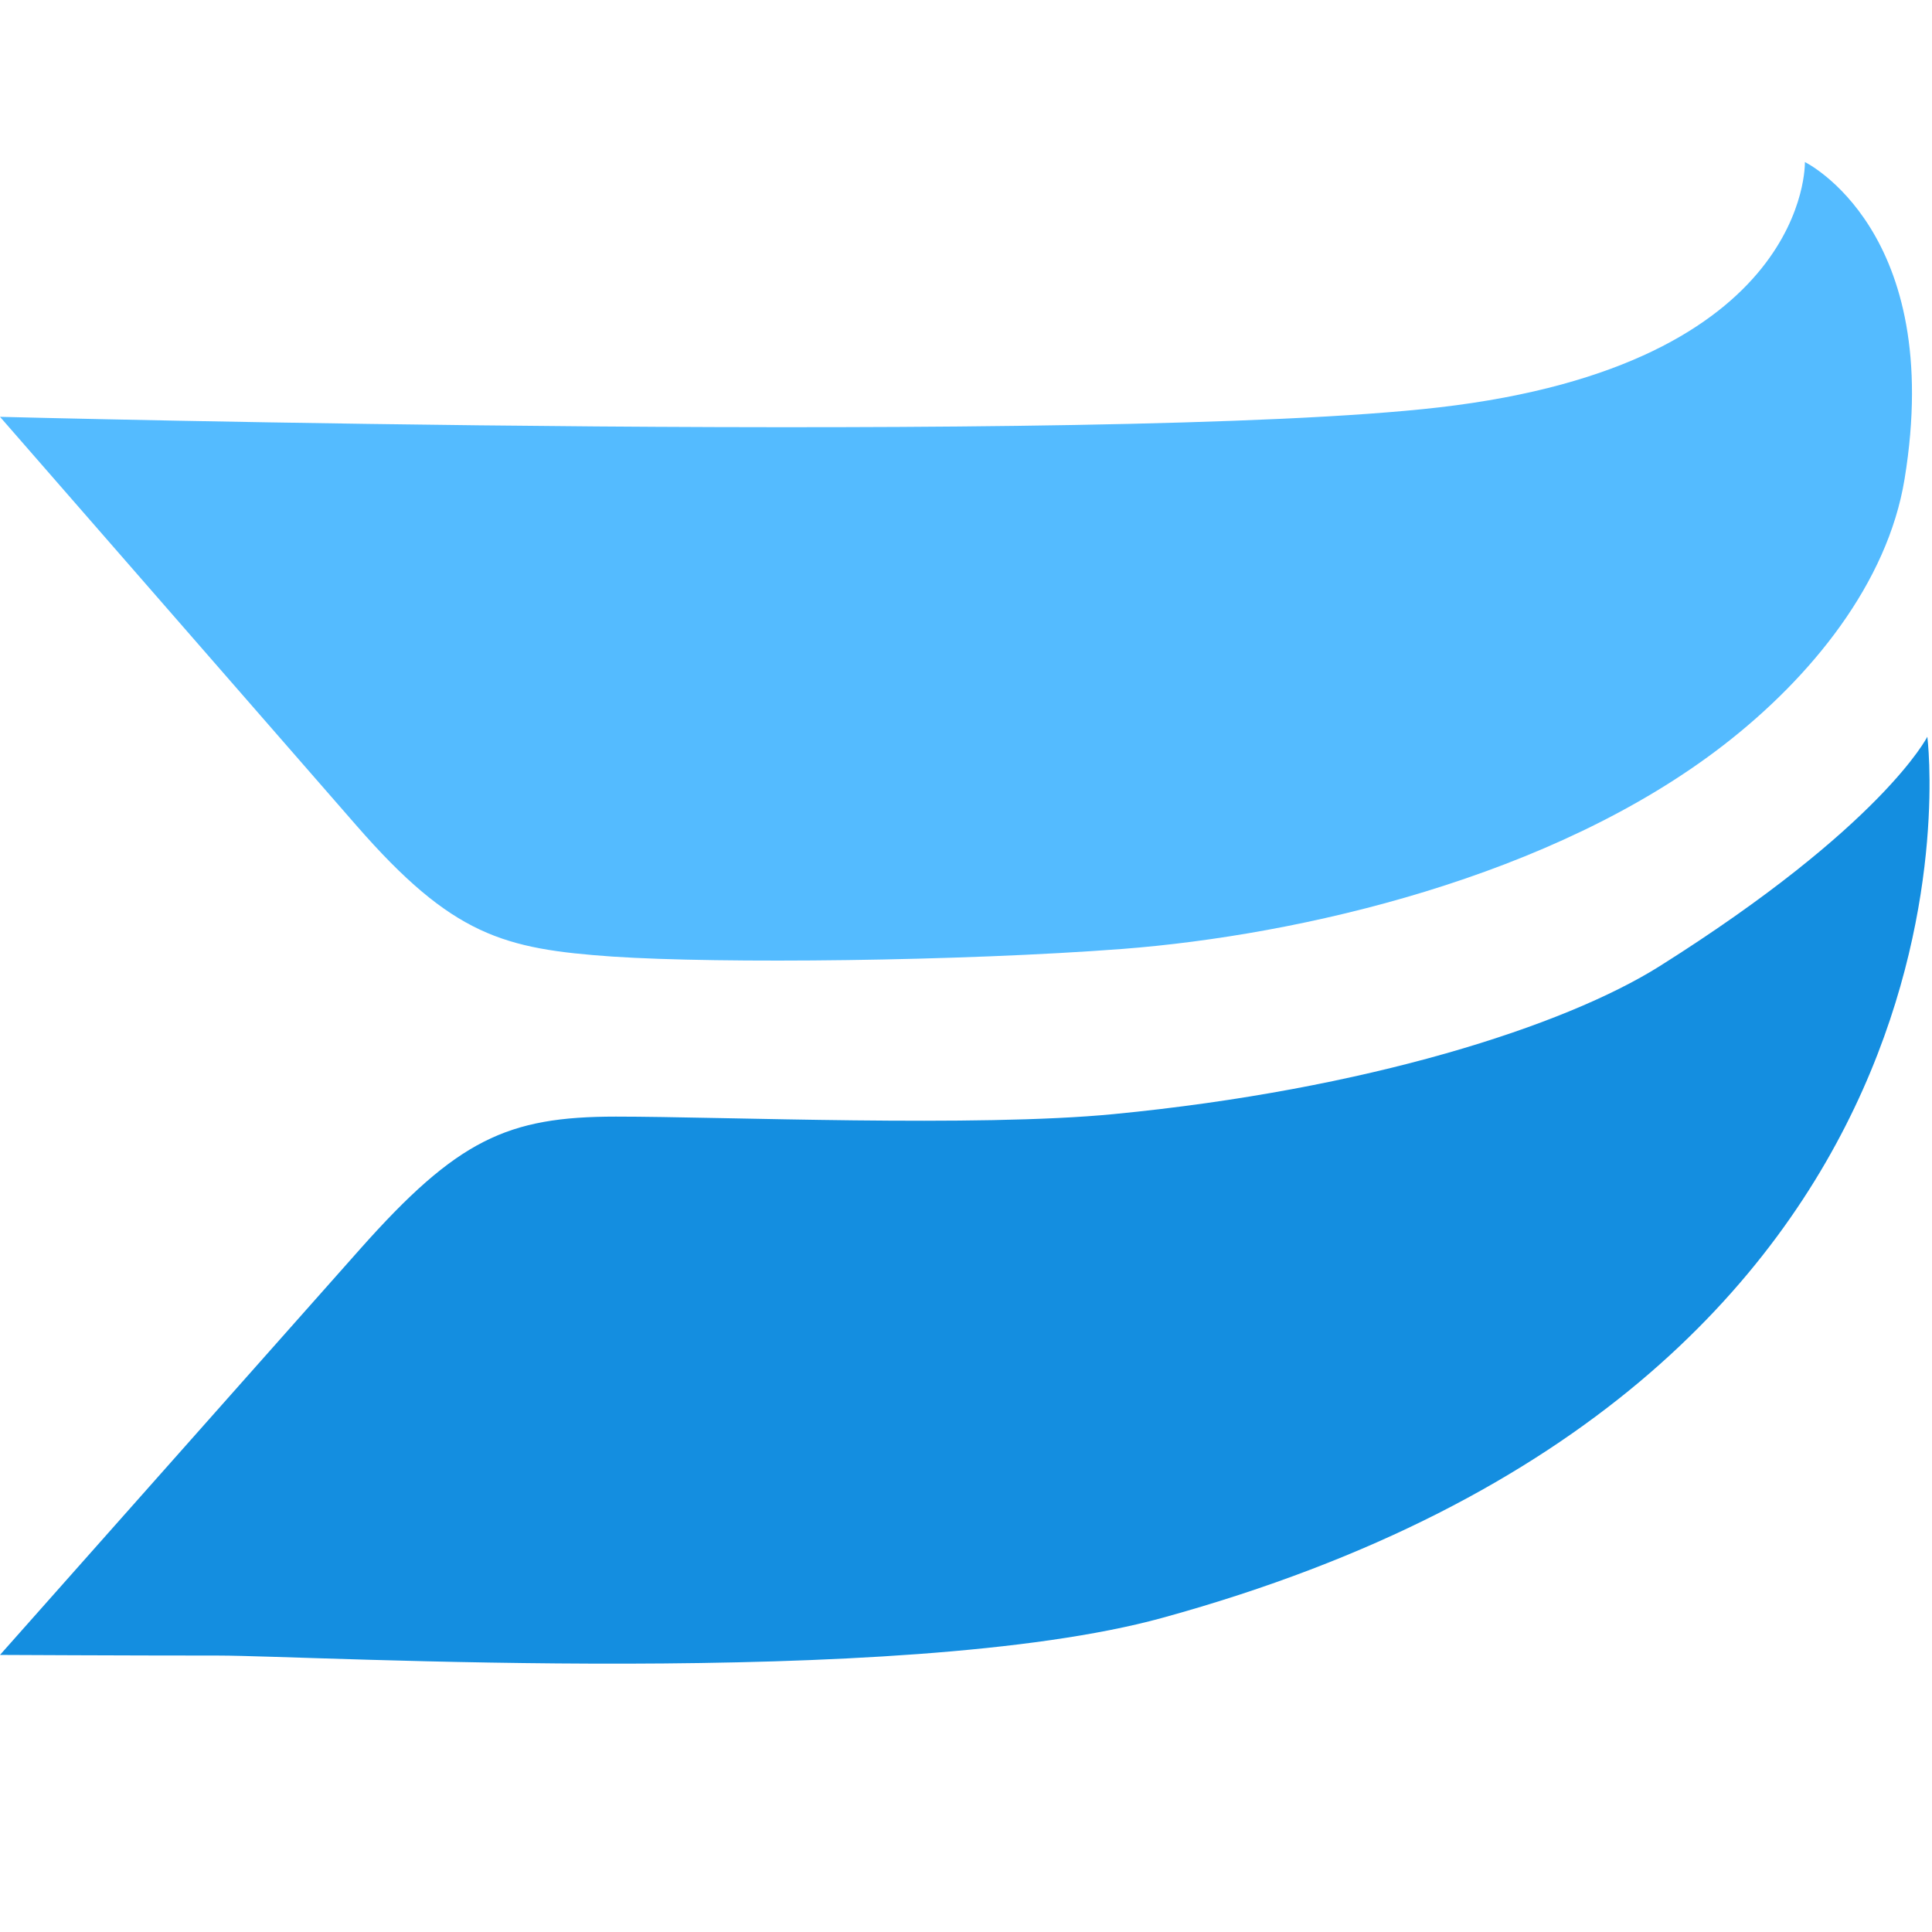
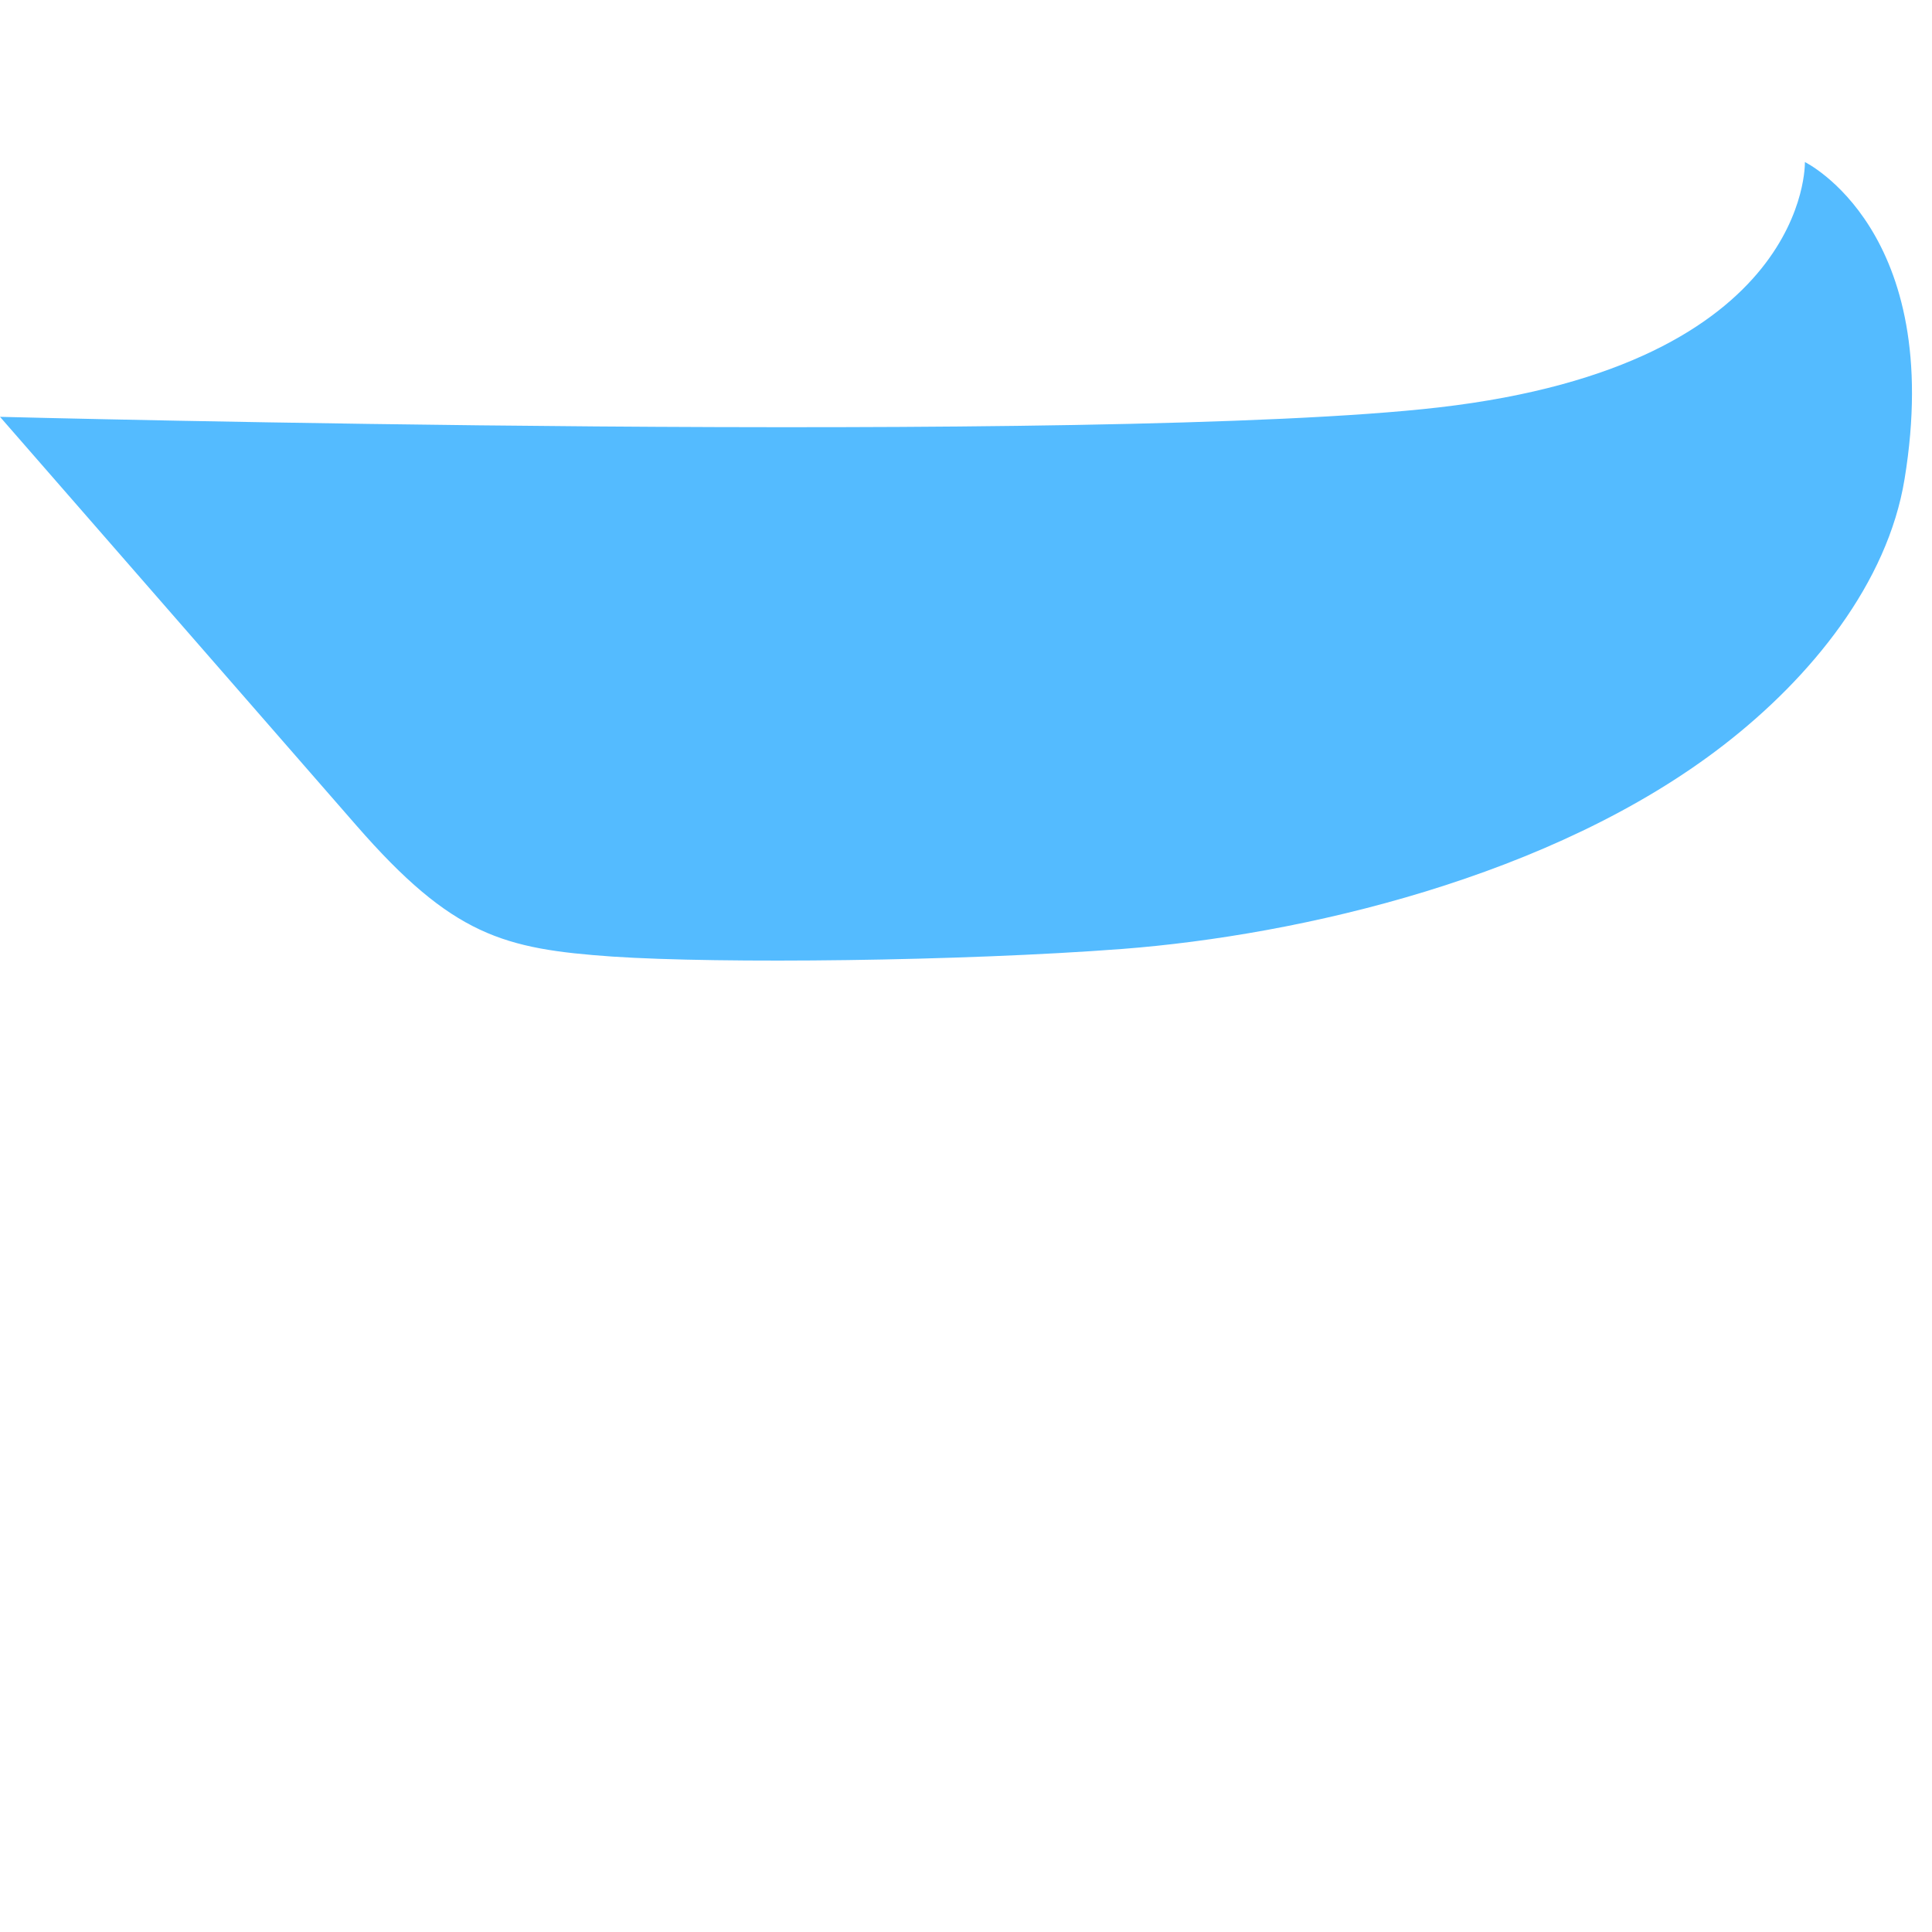
<svg xmlns="http://www.w3.org/2000/svg" width="24" height="24" viewBox="0 0 24 24">
  <g fill="none" transform="translate(0 2)">
-     <path fill="#148EE0" d="M23.942,7.152 C23.942,7.152 23.387,8.257 20.617,10.002 C19.436,10.745 16.984,11.535 13.832,11.84 C12.13,12.005 8.996,11.871 7.652,11.871 C6.3,11.871 5.681,12.156 4.469,13.521 L0,18.558 C0,18.558 1.548,18.566 2.716,18.566 C3.885,18.566 11.194,18.99 14.437,18.098 C24.969,15.204 23.942,7.152 23.942,7.152" />
    <path fill="#54BBFF" d="M23.659,3.952 C24.166,0.862 22.421,0.013 22.421,0.013 C22.421,0.013 22.494,2.528 17.872,3.061 C13.769,3.535 0,3.178 0,3.178 L4.425,8.252 C5.624,9.628 6.26,9.788 7.607,9.883 C8.955,9.973 11.928,9.941 13.944,9.788 C16.148,9.618 19.288,8.9 21.412,7.255 C22.501,6.413 23.448,5.242 23.659,3.952" />
  </g>
</svg>